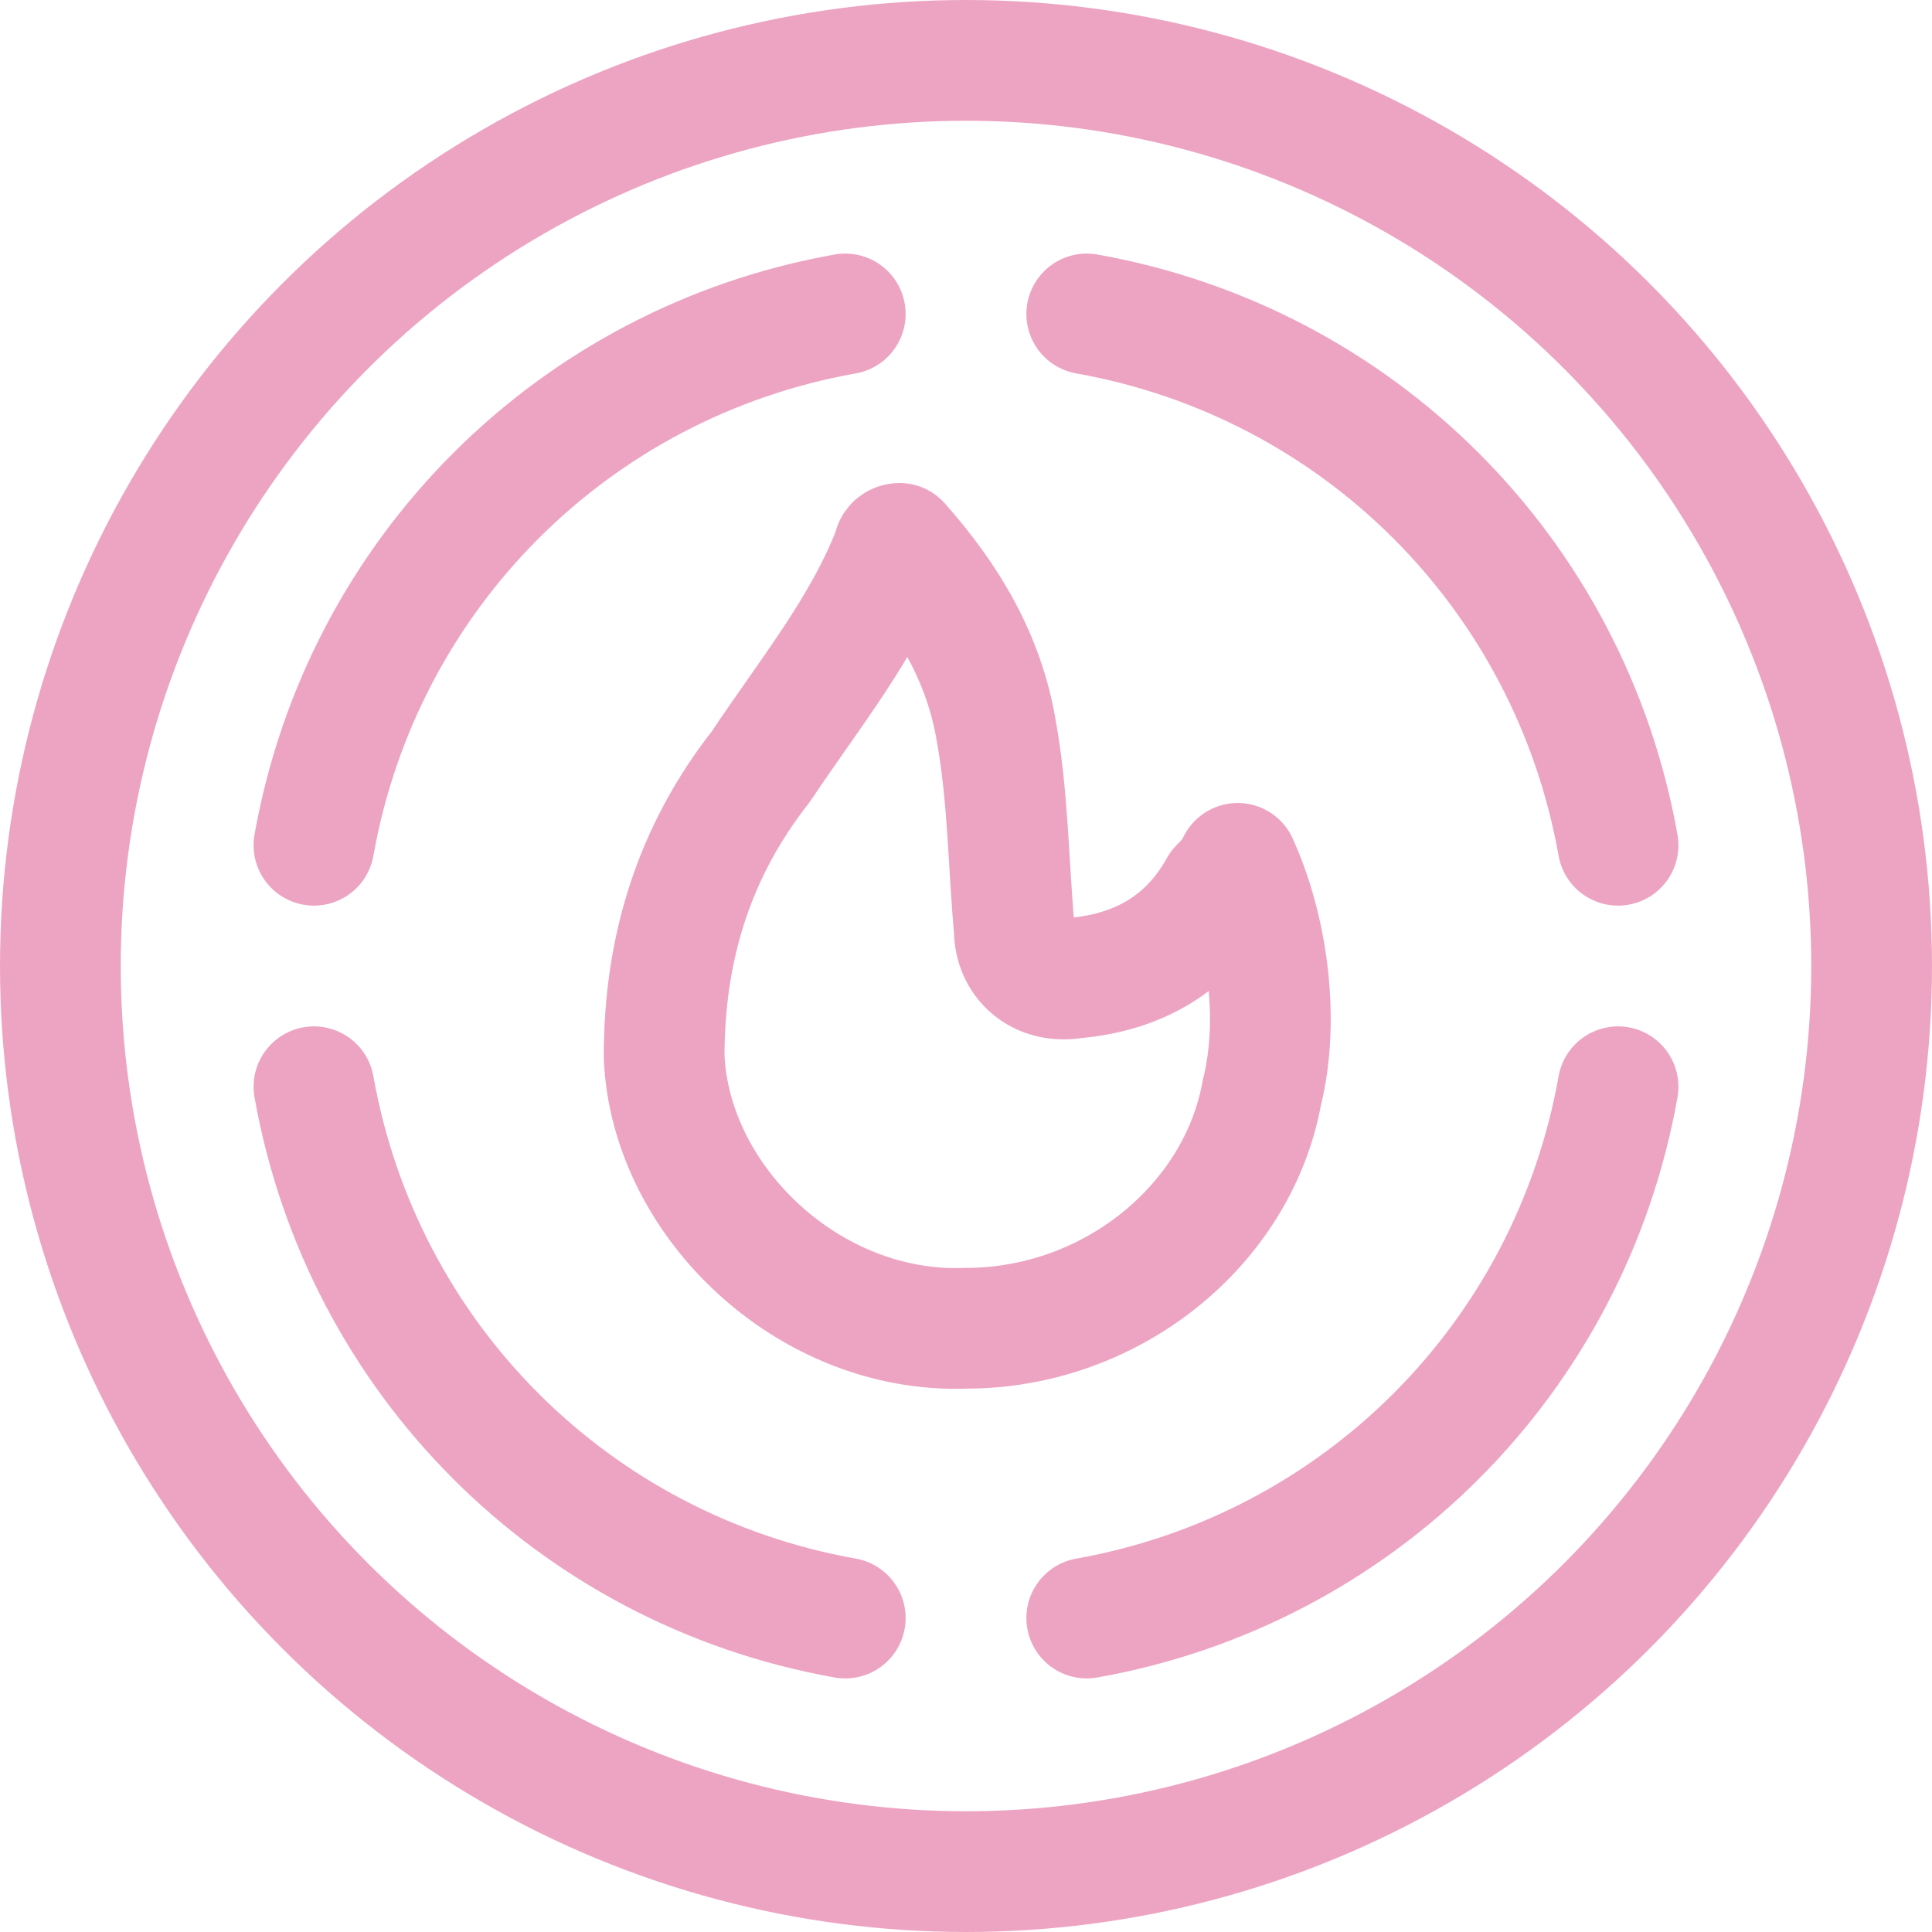
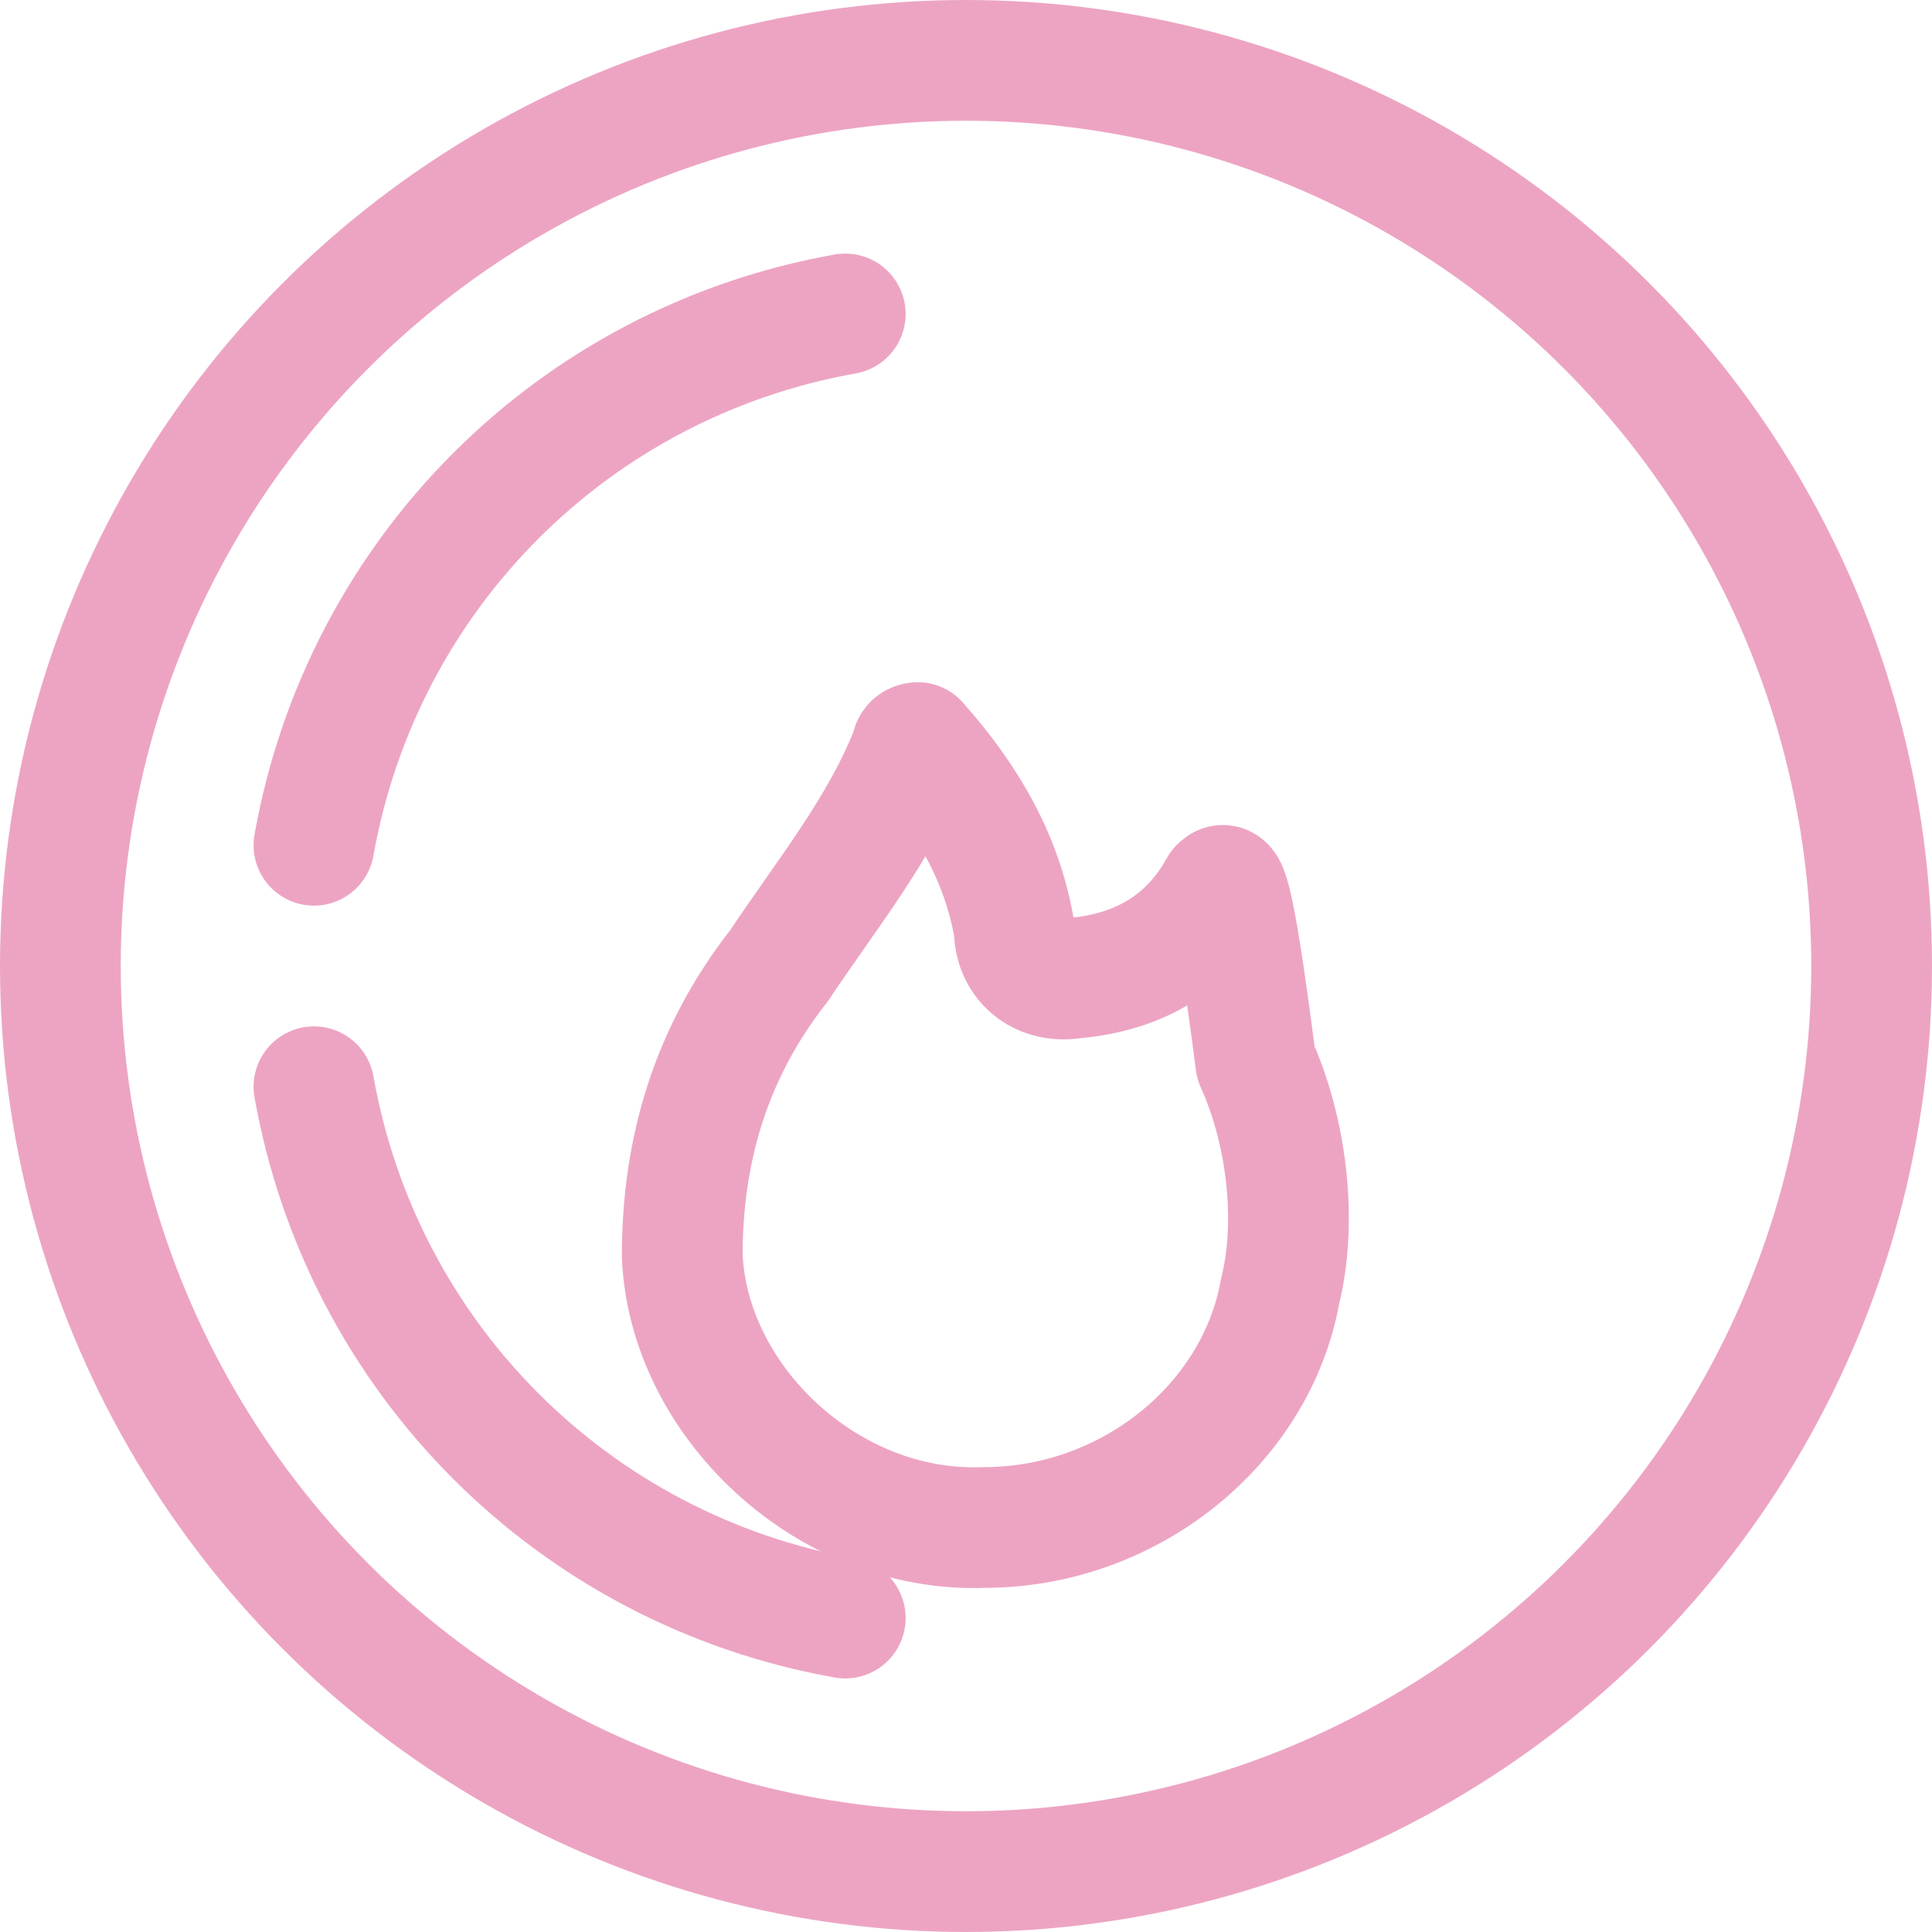
<svg xmlns="http://www.w3.org/2000/svg" version="1.1" id="Icons" viewBox="0 0 32 32" xml:space="preserve" width="64px" height="64px" fill="#EDA4C3">
  <g id="SVGRepo_bgCarrier" stroke-width="0" />
  <g id="SVGRepo_tracerCarrier" stroke-linecap="round" stroke-linejoin="round" />
  <g id="SVGRepo_iconCarrier">
    <style type="text/css"> .st0{fill:none;stroke:#EDA4C3;stroke-width:2;stroke-linecap:round;stroke-linejoin:round;stroke-miterlimit:10;} .st1{fill:none;stroke:#EDA4C3;stroke-width:2;stroke-linejoin:round;stroke-miterlimit:10;} </style>
    <circle class="st0" cx="16" cy="16" r="15" />
    <g>
-       <path class="st1" d="M20.2,14.7c-0.5,0.9-1.3,1.4-2.4,1.5c-0.6,0.1-1-0.3-1-0.8c-0.1-1.1-0.1-2.2-0.3-3.3c-0.2-1.2-0.8-2.2-1.6-3.1 c0,0-0.1,0-0.1,0.1c-0.5,1.3-1.4,2.4-2.2,3.6c-1.1,1.4-1.6,3-1.6,4.8c0.1,2.4,2.4,4.6,5,4.5c2.4,0,4.5-1.7,4.9-3.9 c0.3-1.2,0.1-2.7-0.4-3.8C20.4,14.5,20.3,14.6,20.2,14.7z" />
+       <path class="st1" d="M20.2,14.7c-0.5,0.9-1.3,1.4-2.4,1.5c-0.6,0.1-1-0.3-1-0.8c-0.2-1.2-0.8-2.2-1.6-3.1 c0,0-0.1,0-0.1,0.1c-0.5,1.3-1.4,2.4-2.2,3.6c-1.1,1.4-1.6,3-1.6,4.8c0.1,2.4,2.4,4.6,5,4.5c2.4,0,4.5-1.7,4.9-3.9 c0.3-1.2,0.1-2.7-0.4-3.8C20.4,14.5,20.3,14.6,20.2,14.7z" />
    </g>
    <g>
-       <path class="st0" d="M26.8,14C26,9.5,22.5,6,18,5.2" />
      <path class="st0" d="M14,5.2C9.5,6,6,9.5,5.2,14" />
-       <path class="st0" d="M18,26.8c4.5-0.8,8-4.3,8.8-8.8" />
      <path class="st0" d="M5.2,18c0.8,4.5,4.3,8,8.8,8.8" />
    </g>
  </g>
</svg>